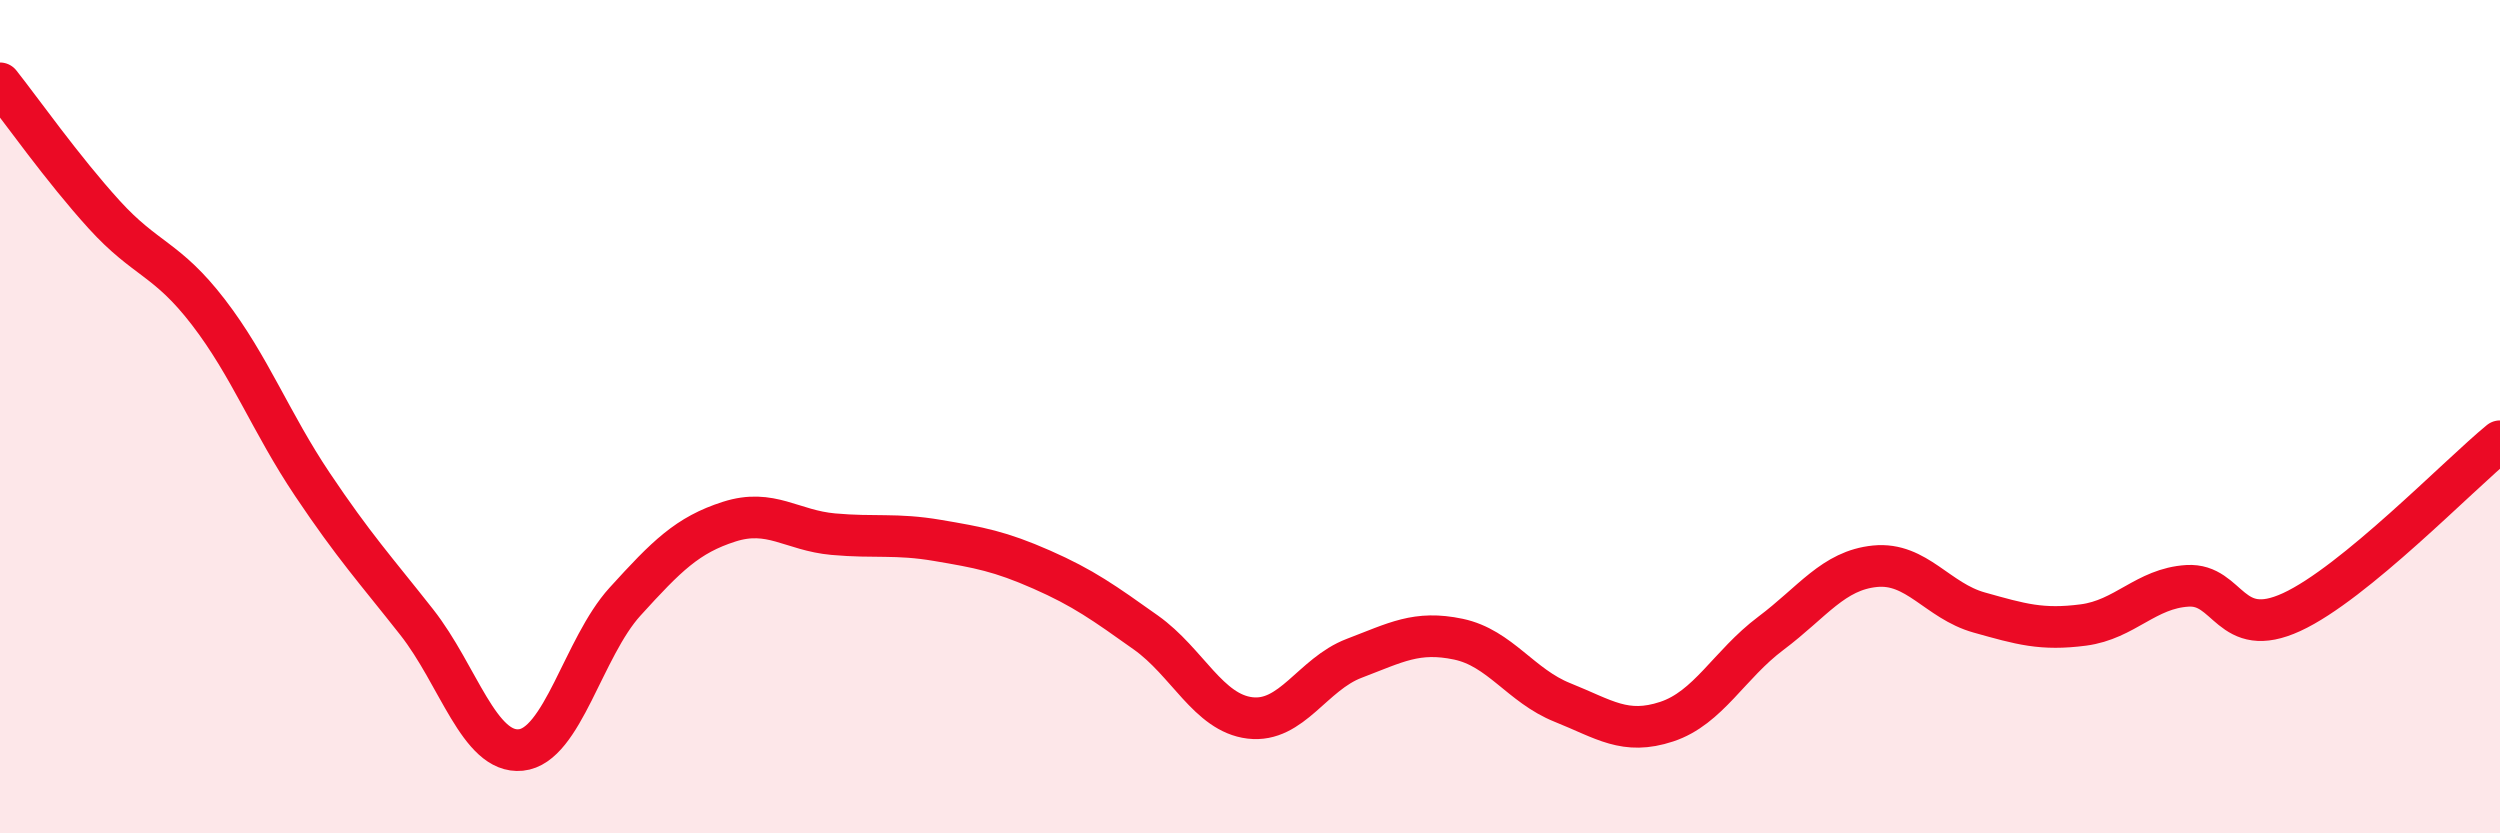
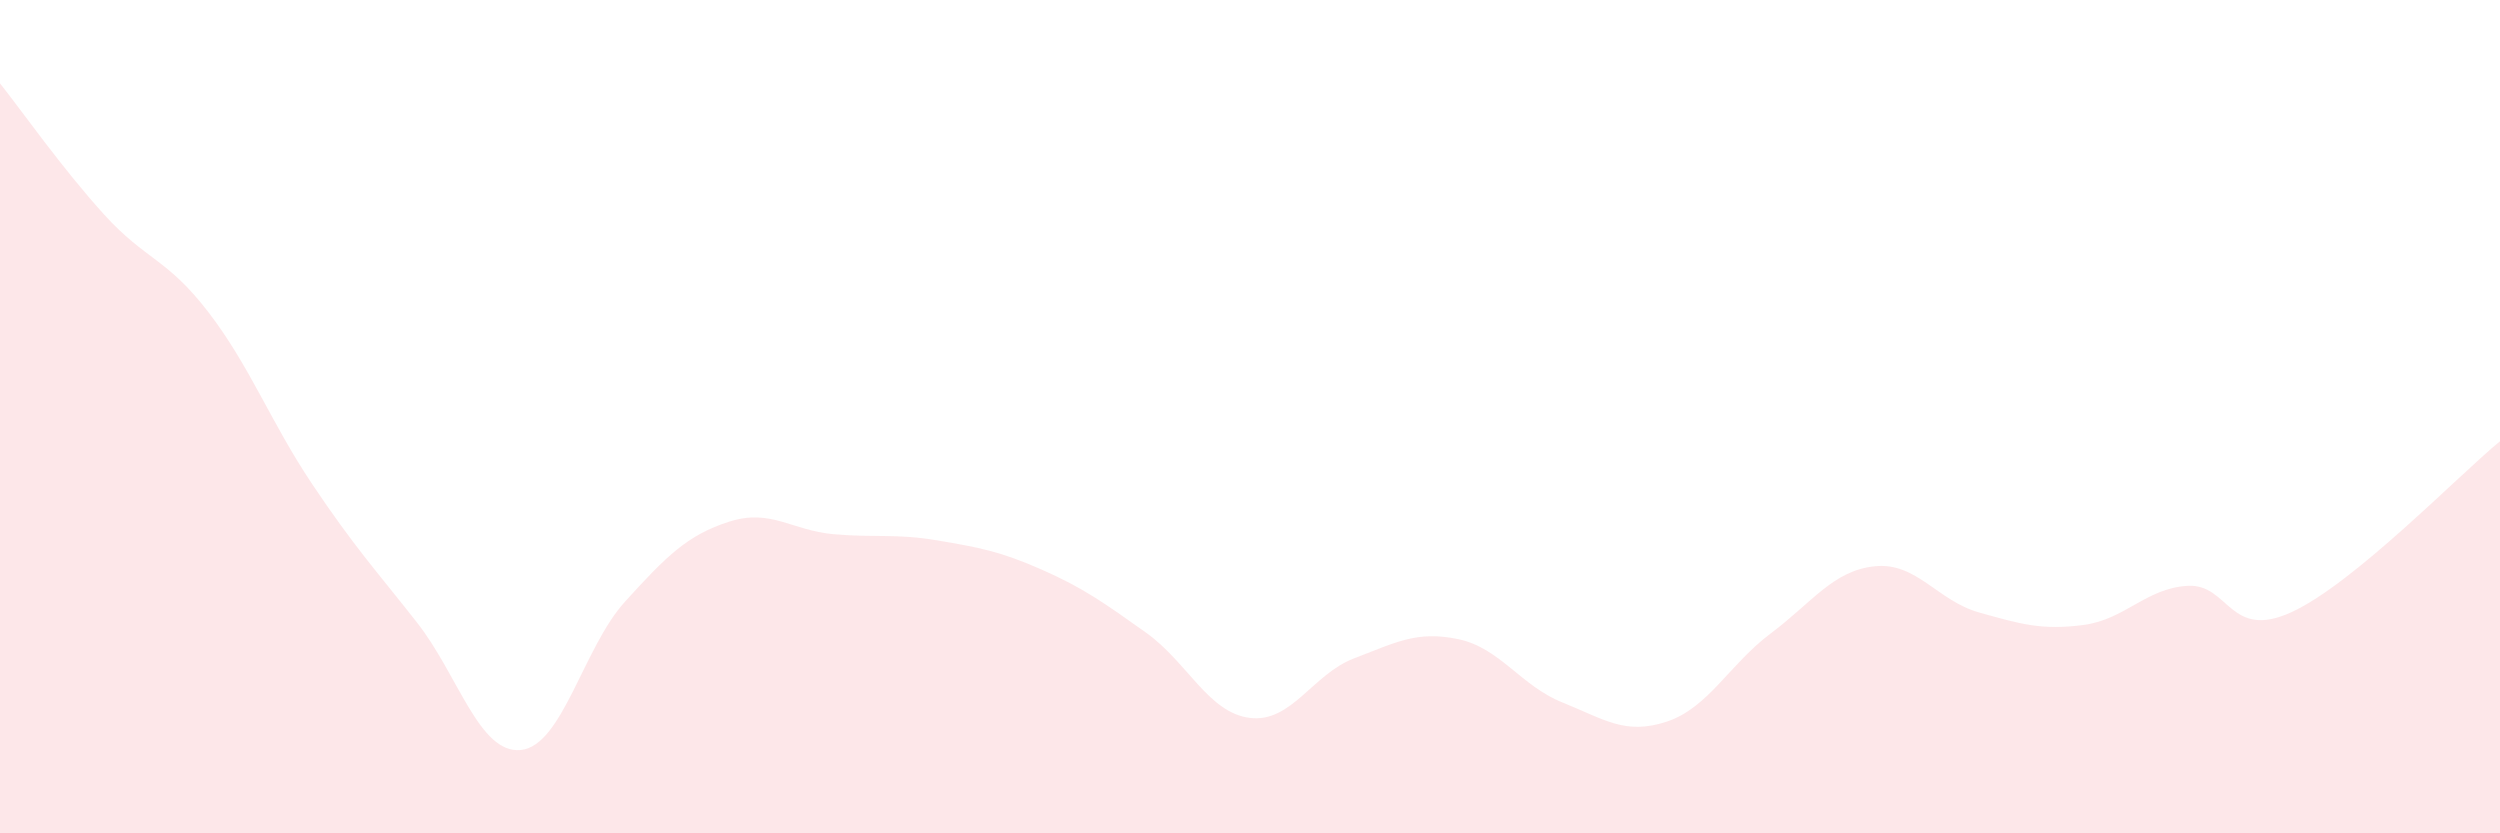
<svg xmlns="http://www.w3.org/2000/svg" width="60" height="20" viewBox="0 0 60 20">
  <path d="M 0,2 C 0.5,2.63 1.5,4.05 2.5,5.15 C 3.5,6.25 4,6.19 5,7.49 C 6,8.79 6.5,10.14 7.5,11.63 C 8.5,13.12 9,13.66 10,14.93 C 11,16.2 11.5,18.1 12.5,18 C 13.5,17.9 14,15.54 15,14.44 C 16,13.34 16.5,12.84 17.5,12.52 C 18.5,12.2 19,12.73 20,12.82 C 21,12.91 21.5,12.8 22.5,12.97 C 23.5,13.14 24,13.23 25,13.67 C 26,14.11 26.5,14.47 27.5,15.18 C 28.5,15.89 29,17.11 30,17.23 C 31,17.35 31.5,16.18 32.5,15.8 C 33.5,15.42 34,15.13 35,15.34 C 36,15.55 36.5,16.46 37.5,16.86 C 38.5,17.26 39,17.65 40,17.32 C 41,16.99 41.5,15.95 42.5,15.2 C 43.5,14.45 44,13.69 45,13.59 C 46,13.49 46.5,14.42 47.5,14.7 C 48.5,14.98 49,15.13 50,15 C 51,14.87 51.5,14.12 52.5,14.06 C 53.5,14 53.5,15.38 55,14.69 C 56.5,14 59,11.41 60,10.59L60 20L0 20Z" fill="#EB0A25" opacity="0.1" stroke-linecap="round" stroke-linejoin="round" />
-   <path d="M 0,2 C 0.5,2.63 1.5,4.05 2.5,5.15 C 3.5,6.25 4,6.19 5,7.49 C 6,8.79 6.5,10.14 7.5,11.63 C 8.5,13.12 9,13.66 10,14.93 C 11,16.2 11.5,18.1 12.5,18 C 13.5,17.9 14,15.54 15,14.44 C 16,13.34 16.5,12.84 17.5,12.52 C 18.5,12.2 19,12.73 20,12.82 C 21,12.91 21.5,12.8 22.5,12.97 C 23.5,13.14 24,13.23 25,13.67 C 26,14.11 26.5,14.47 27.5,15.18 C 28.5,15.89 29,17.11 30,17.23 C 31,17.35 31.5,16.18 32.5,15.8 C 33.5,15.42 34,15.13 35,15.34 C 36,15.55 36.5,16.46 37.5,16.86 C 38.5,17.26 39,17.65 40,17.32 C 41,16.99 41.5,15.95 42.5,15.2 C 43.5,14.45 44,13.69 45,13.59 C 46,13.49 46.5,14.42 47.5,14.7 C 48.5,14.98 49,15.13 50,15 C 51,14.87 51.5,14.12 52.5,14.06 C 53.5,14 53.5,15.38 55,14.69 C 56.5,14 59,11.41 60,10.59" stroke="#EB0A25" stroke-width="1" fill="none" stroke-linecap="round" stroke-linejoin="round" />
</svg>